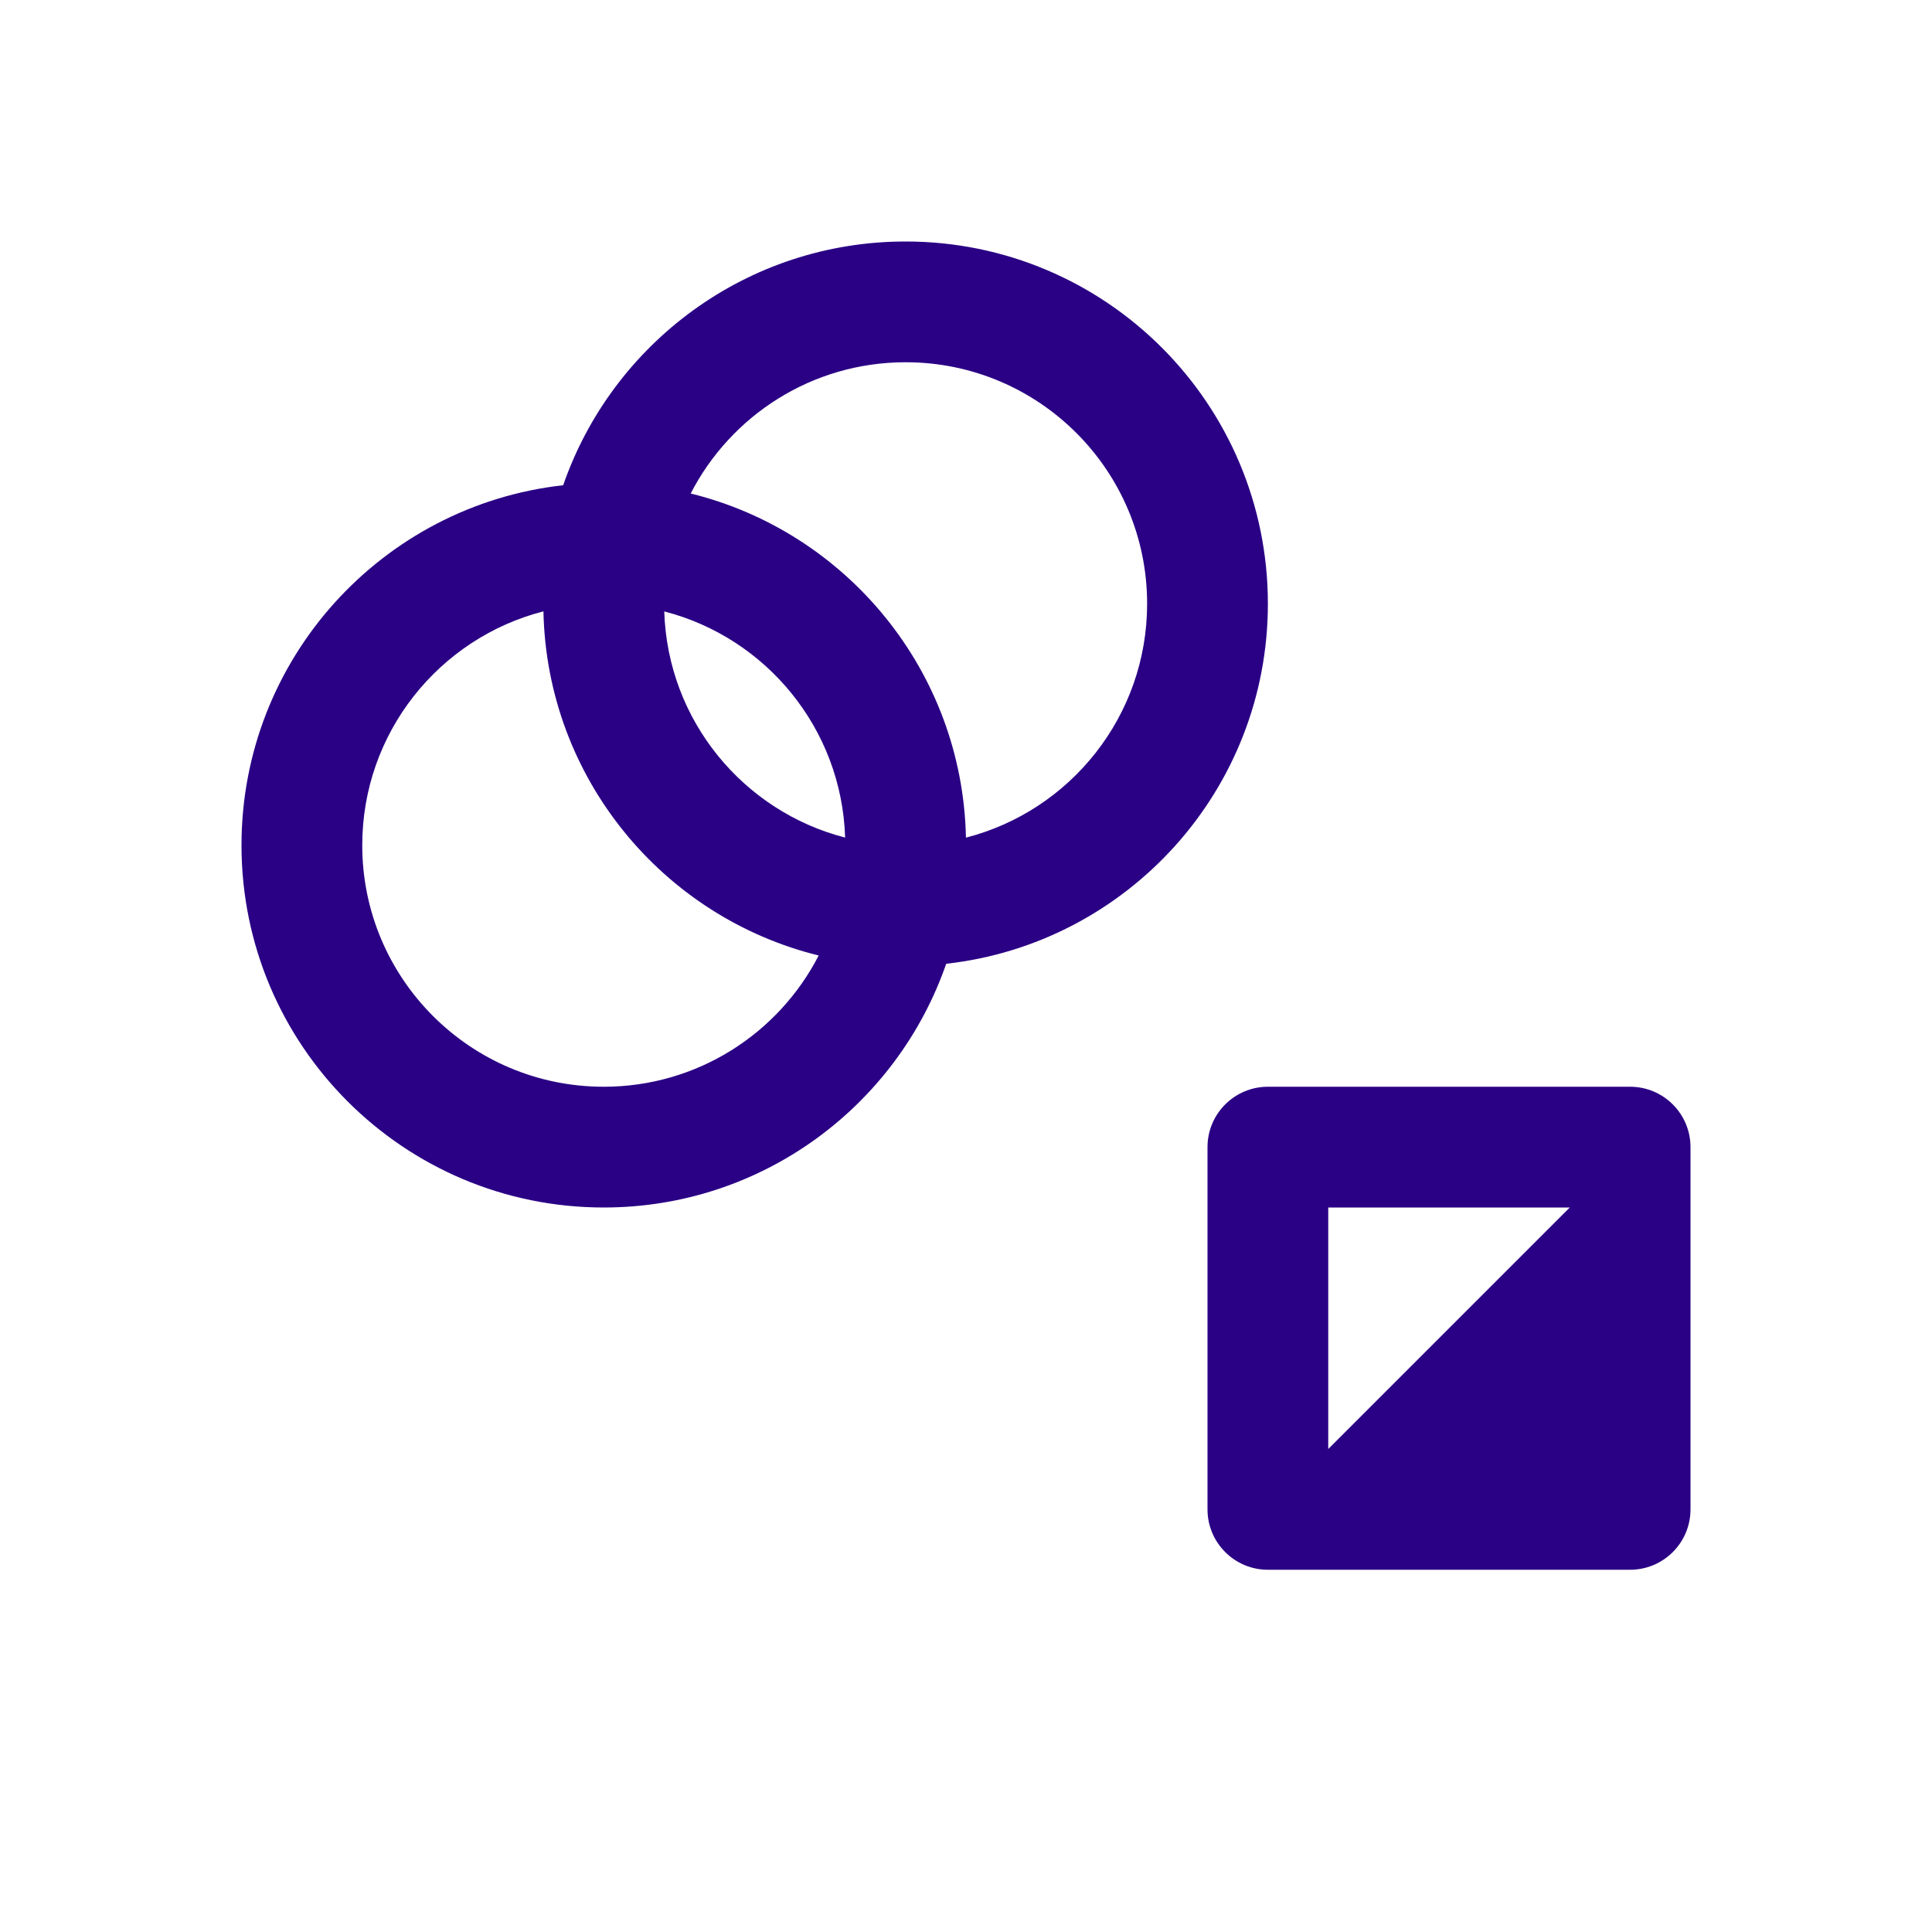
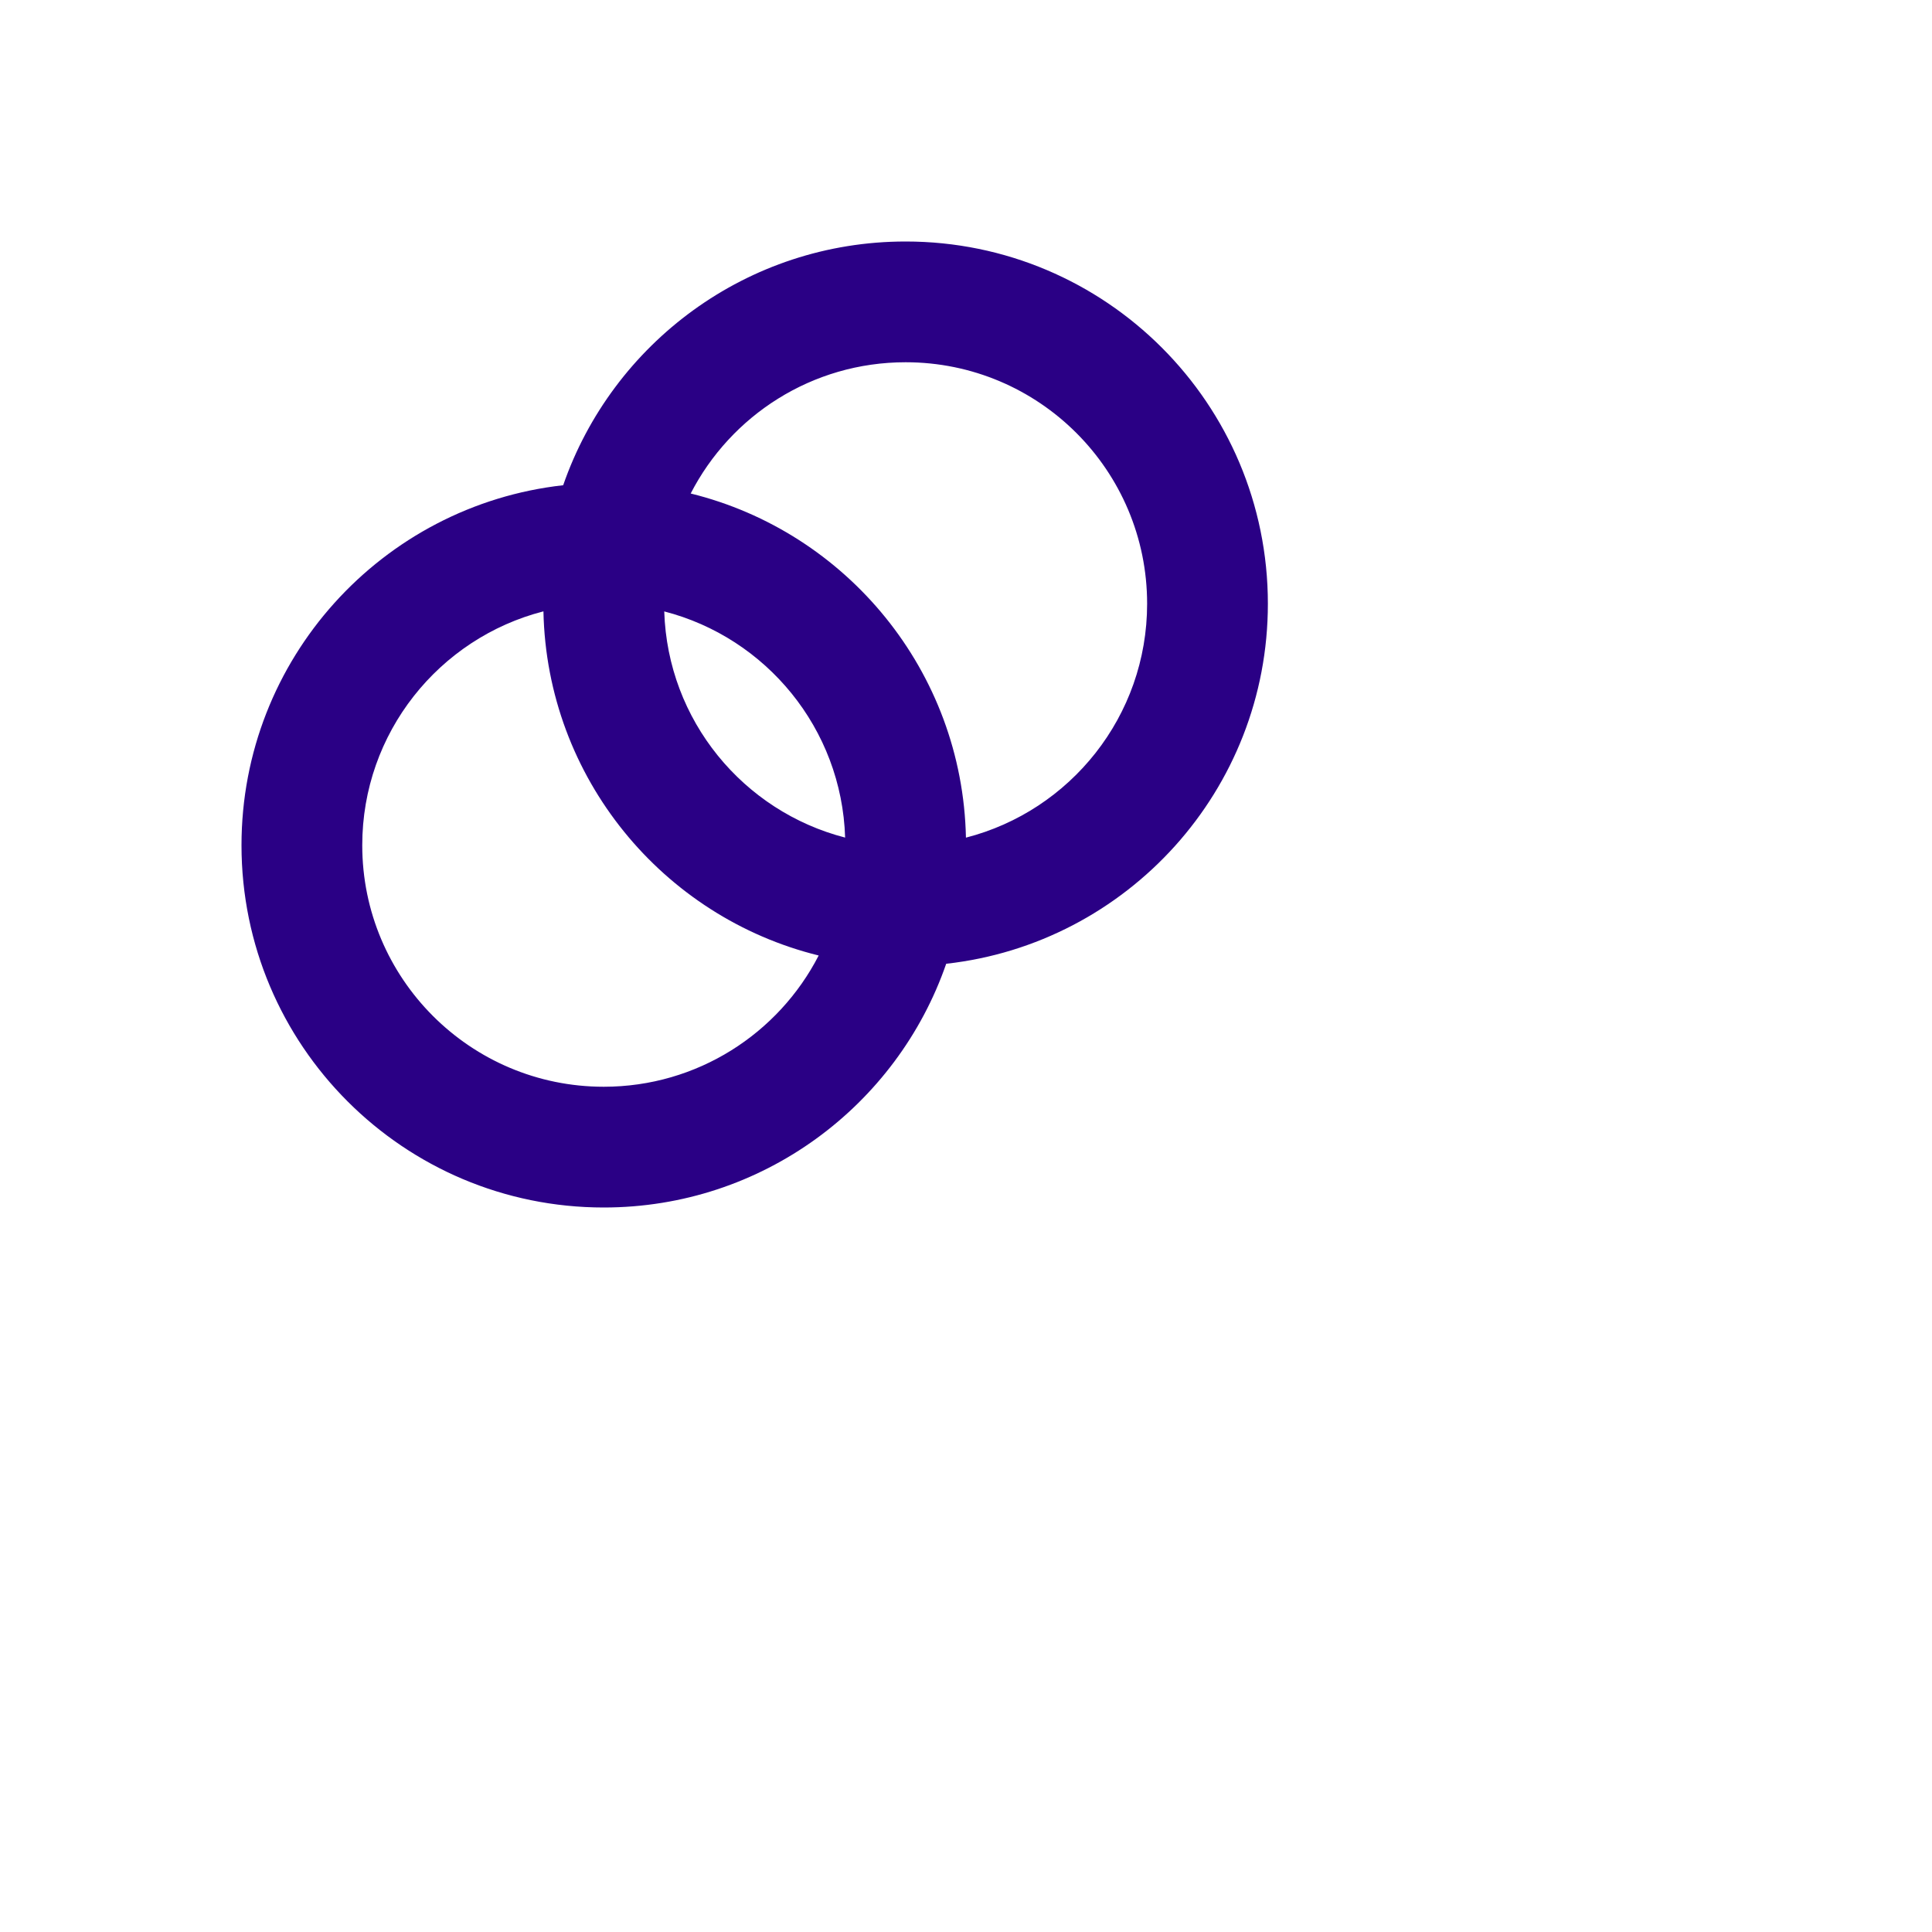
<svg xmlns="http://www.w3.org/2000/svg" width="32" height="32" viewBox="0 0 32 32" fill="none">
  <path fill-rule="evenodd" clip-rule="evenodd" d="M9.328 8.037C10.142 5.687 12.374 4 15 4C18.314 4 21 6.686 21 10C21 13.087 18.669 15.629 15.672 15.963C14.858 18.313 12.626 20 10 20C6.686 20 4 17.314 4 14C4 10.913 6.331 8.371 9.328 8.037ZM11.44 8.174C12.104 6.883 13.449 6 15 6C17.209 6 19 7.791 19 10C19 11.864 17.725 13.431 15.999 13.874C15.942 11.113 14.019 8.809 11.44 8.174ZM13.56 15.826C12.896 17.117 11.551 18 10 18C7.791 18 6 16.209 6 14C6 12.136 7.275 10.569 9.001 10.126C9.058 12.887 10.981 15.191 13.56 15.826ZM11.002 10.127C11.058 11.934 12.313 13.439 13.998 13.873C13.942 12.066 12.687 10.561 11.002 10.127Z" fill="#2A0085" />
-   <path fill-rule="evenodd" clip-rule="evenodd" d="M20 19C20 18.448 20.448 18 21 18H27C27.552 18 28 18.448 28 19V25C28 25.552 27.552 26 27 26H21C20.448 26 20 25.552 20 25V19ZM22 20V24L26 20H22Z" fill="#2A0085" />
</svg>